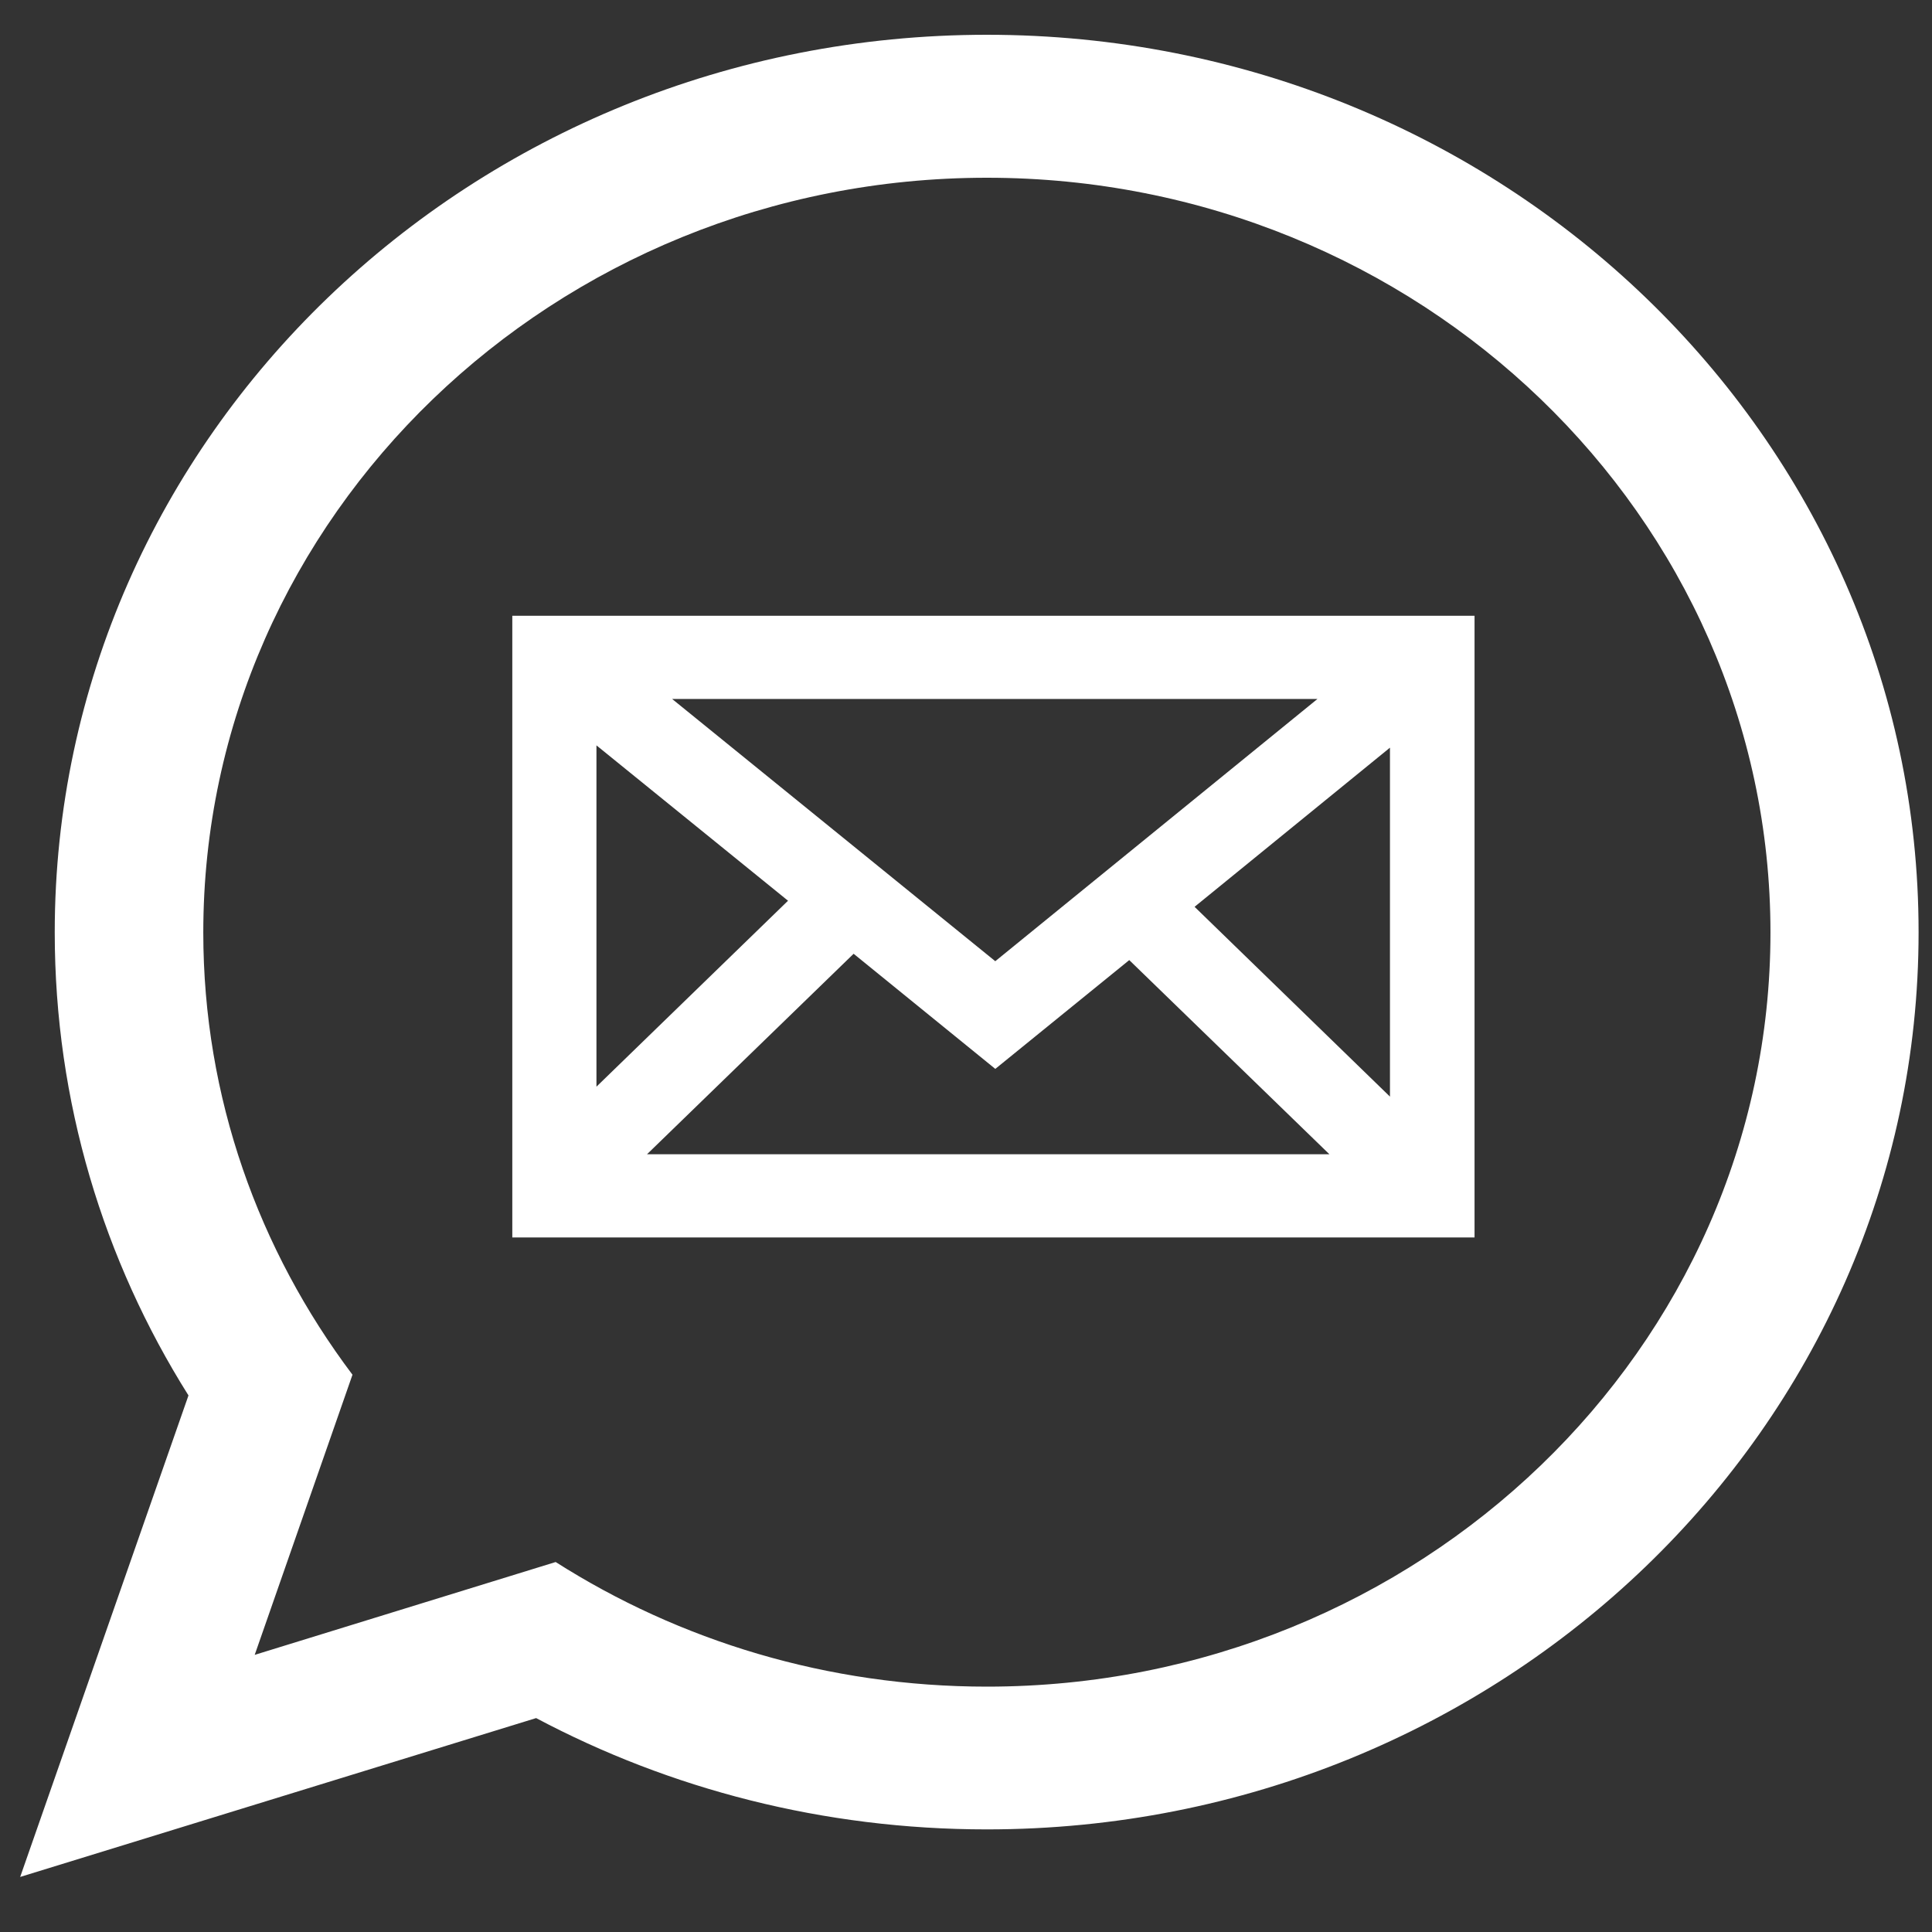
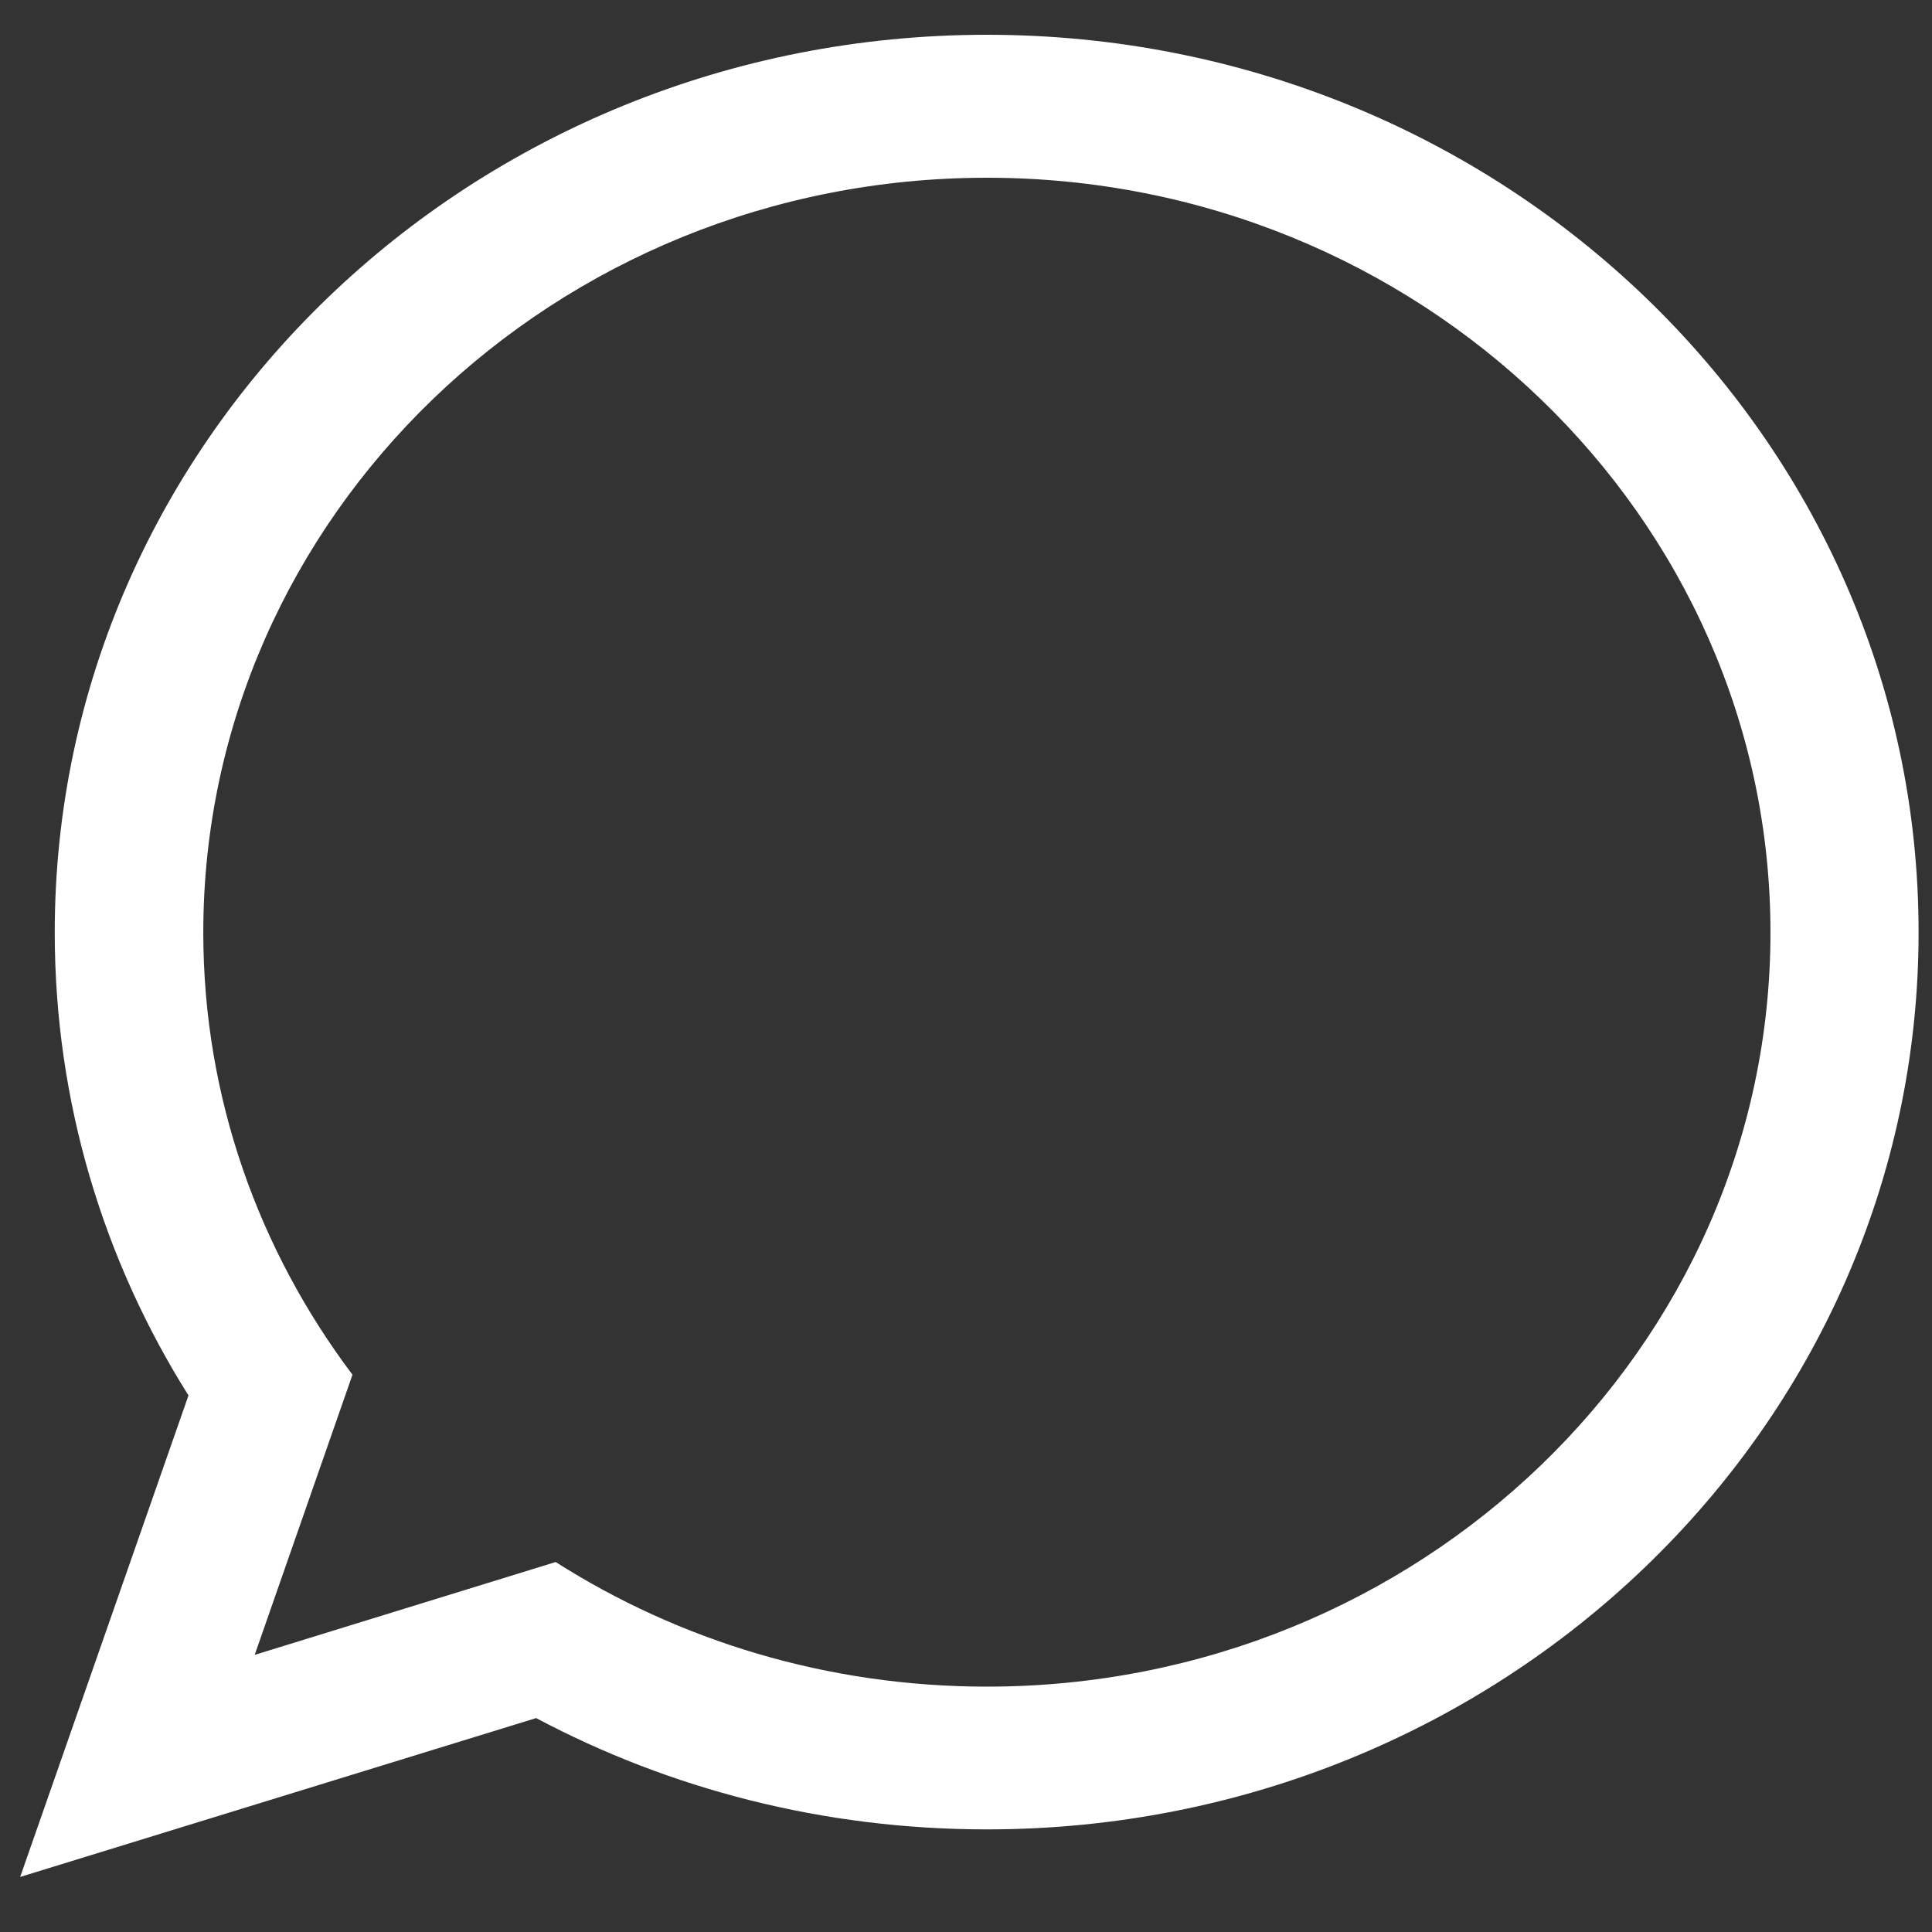
<svg xmlns="http://www.w3.org/2000/svg" version="1.1" id="Calque_1" x="0px" y="0px" width="18px" height="18px" viewBox="0 0 18 18" enable-background="new 0 0 18 18" xml:space="preserve">
  <rect x="0" y="0" width="18" height="18" fill="#333333" stroke="none" />
  <path fill="#FFFFFF" d="M9.195,0.324c-4.795,0-8.685,3.744-8.685,8.363c0,1.577,0.454,3.055,1.246,4.314l-1.568,4.486l4.807-1.48  c1.245,0.661,2.676,1.037,4.199,1.037c4.794,0,8.681-3.743,8.681-8.358C17.876,4.068,13.989,0.324,9.195,0.324z M9.195,15.714  c-1.484,0-2.866-0.428-4.018-1.161l-2.804,0.865l0.911-2.61c-0.874-1.161-1.39-2.584-1.39-4.12c0-3.878,3.273-7.032,7.301-7.032  c4.023,0,7.3,3.154,7.3,7.032C16.495,12.561,13.22,15.714,9.195,15.714z" />
-   <path fill="#FFFFFF" stroke="#FFFFFF" stroke-width="0.476" stroke-miterlimit="10" d="M13.354,5.975H5.181h-0.17v5.316H13.5V5.975  H13.354z M7.939,8.568l1.334,1.084l1.262-1.025l2.438,2.365H5.441L7.939,8.568z M5.319,10.687V6.445L7.7,8.376L5.319,10.687z   M10.772,8.433l2.416-1.968v4.315L10.772,8.433z M12.944,6.274L9.273,9.262L5.591,6.274H12.944z" />
</svg>